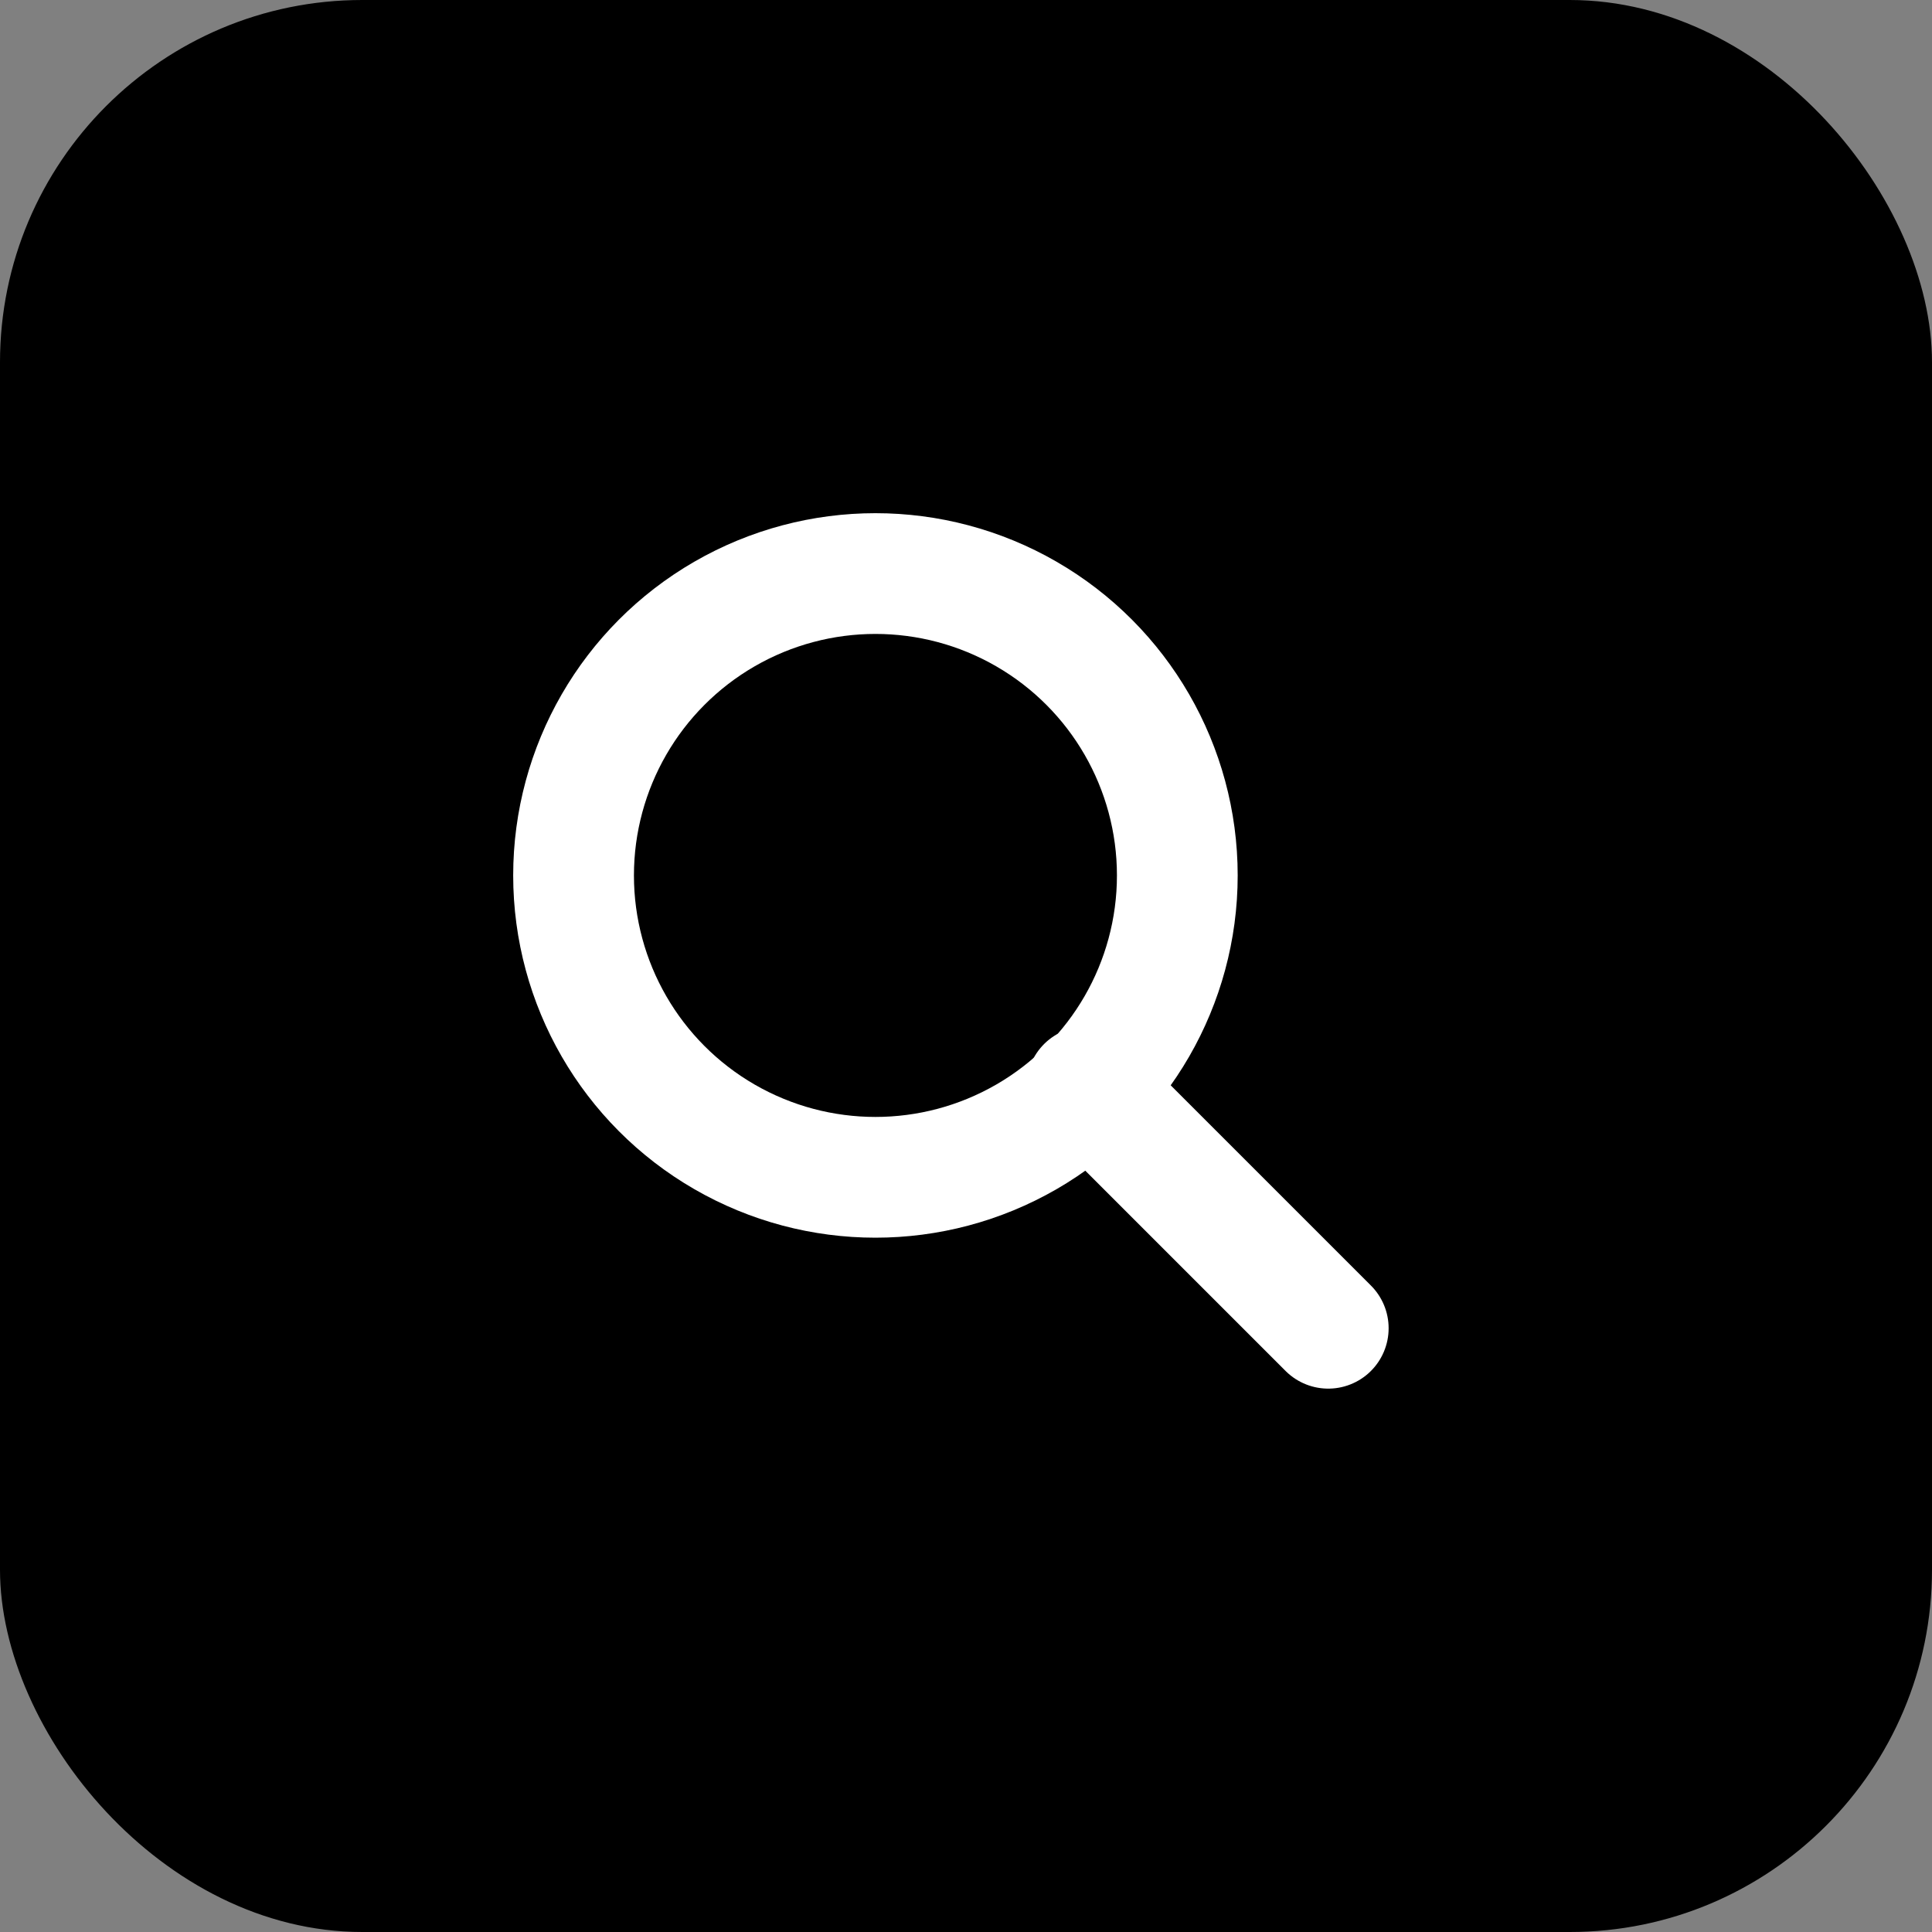
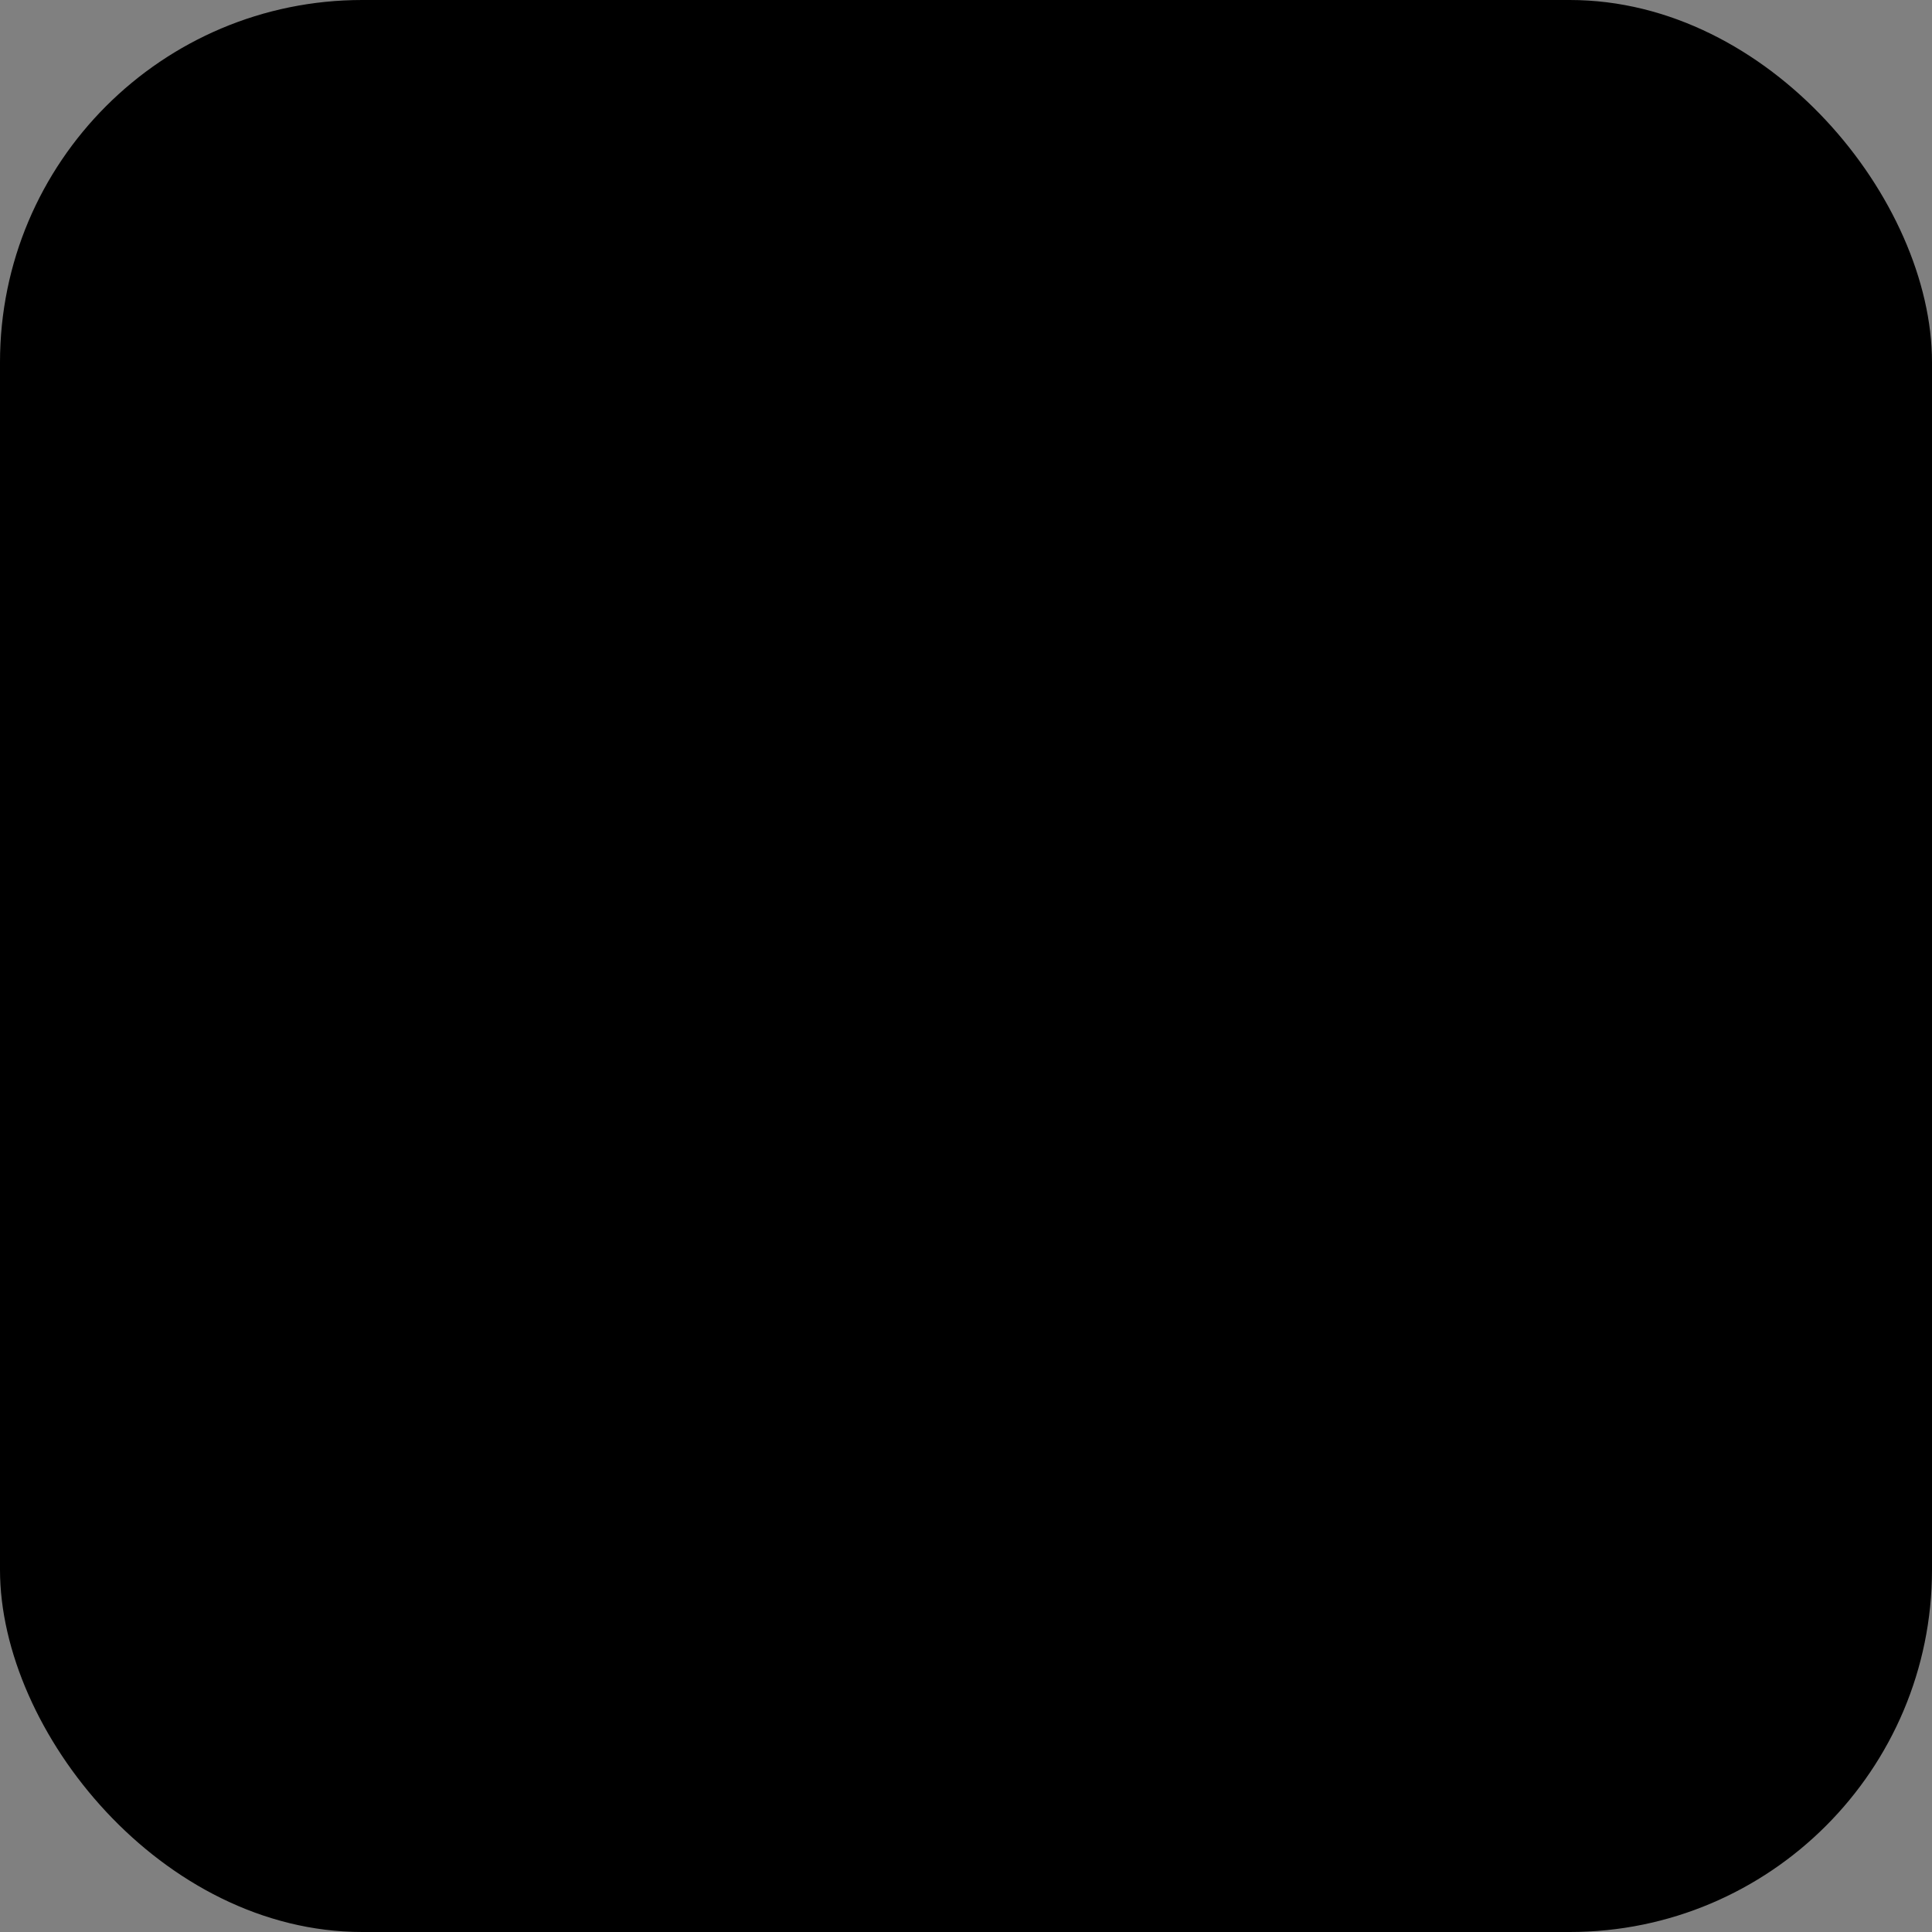
<svg xmlns="http://www.w3.org/2000/svg" width="32" height="32" viewBox="0 0 32 32" fill="none">
  <rect x="0" y="0" width="32" height="32" fill="#808080" stroke="none" />
  <rect width="32" height="32" rx="6" fill="hsl(222.2 47.4% 11.2%)" />
  <g transform="translate(8, 8)">
-     <circle cx="6.5" cy="6.5" r="5" stroke="white" stroke-width="2" fill="none" />
-     <line x1="10" y1="10" x2="14" y2="14" stroke="white" stroke-width="2" stroke-linecap="round" />
-   </g>
+     </g>
</svg>